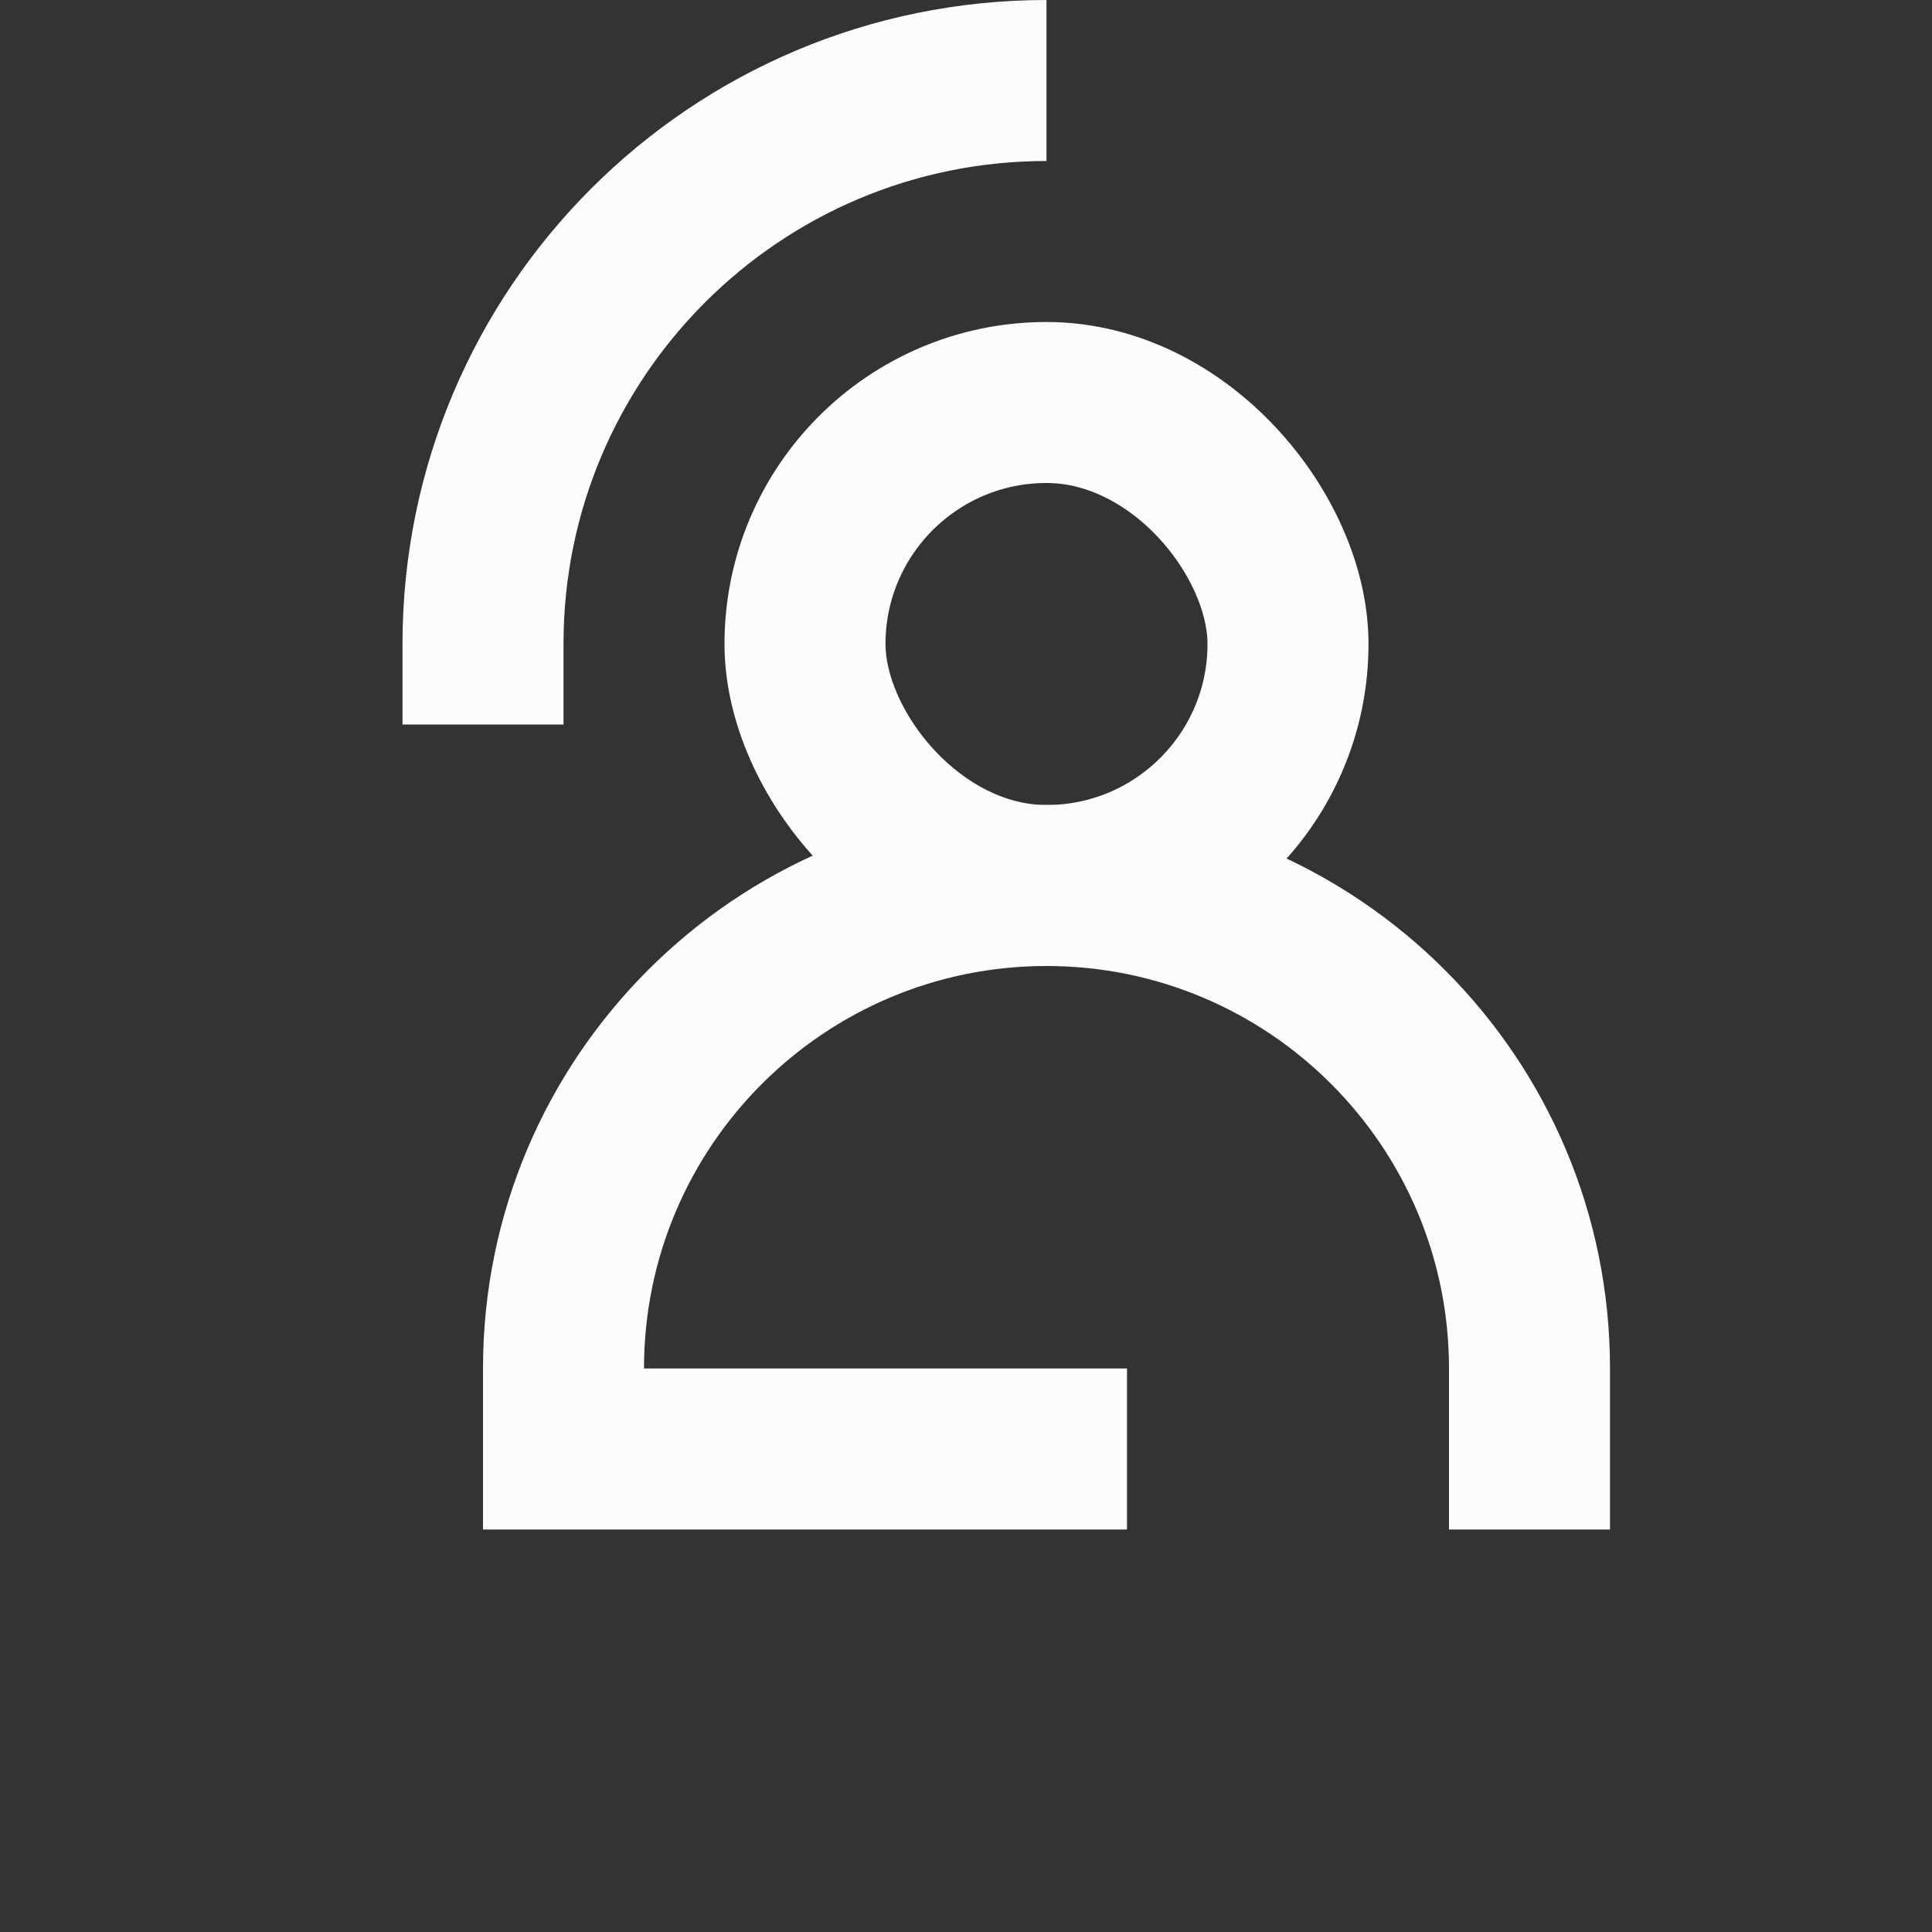
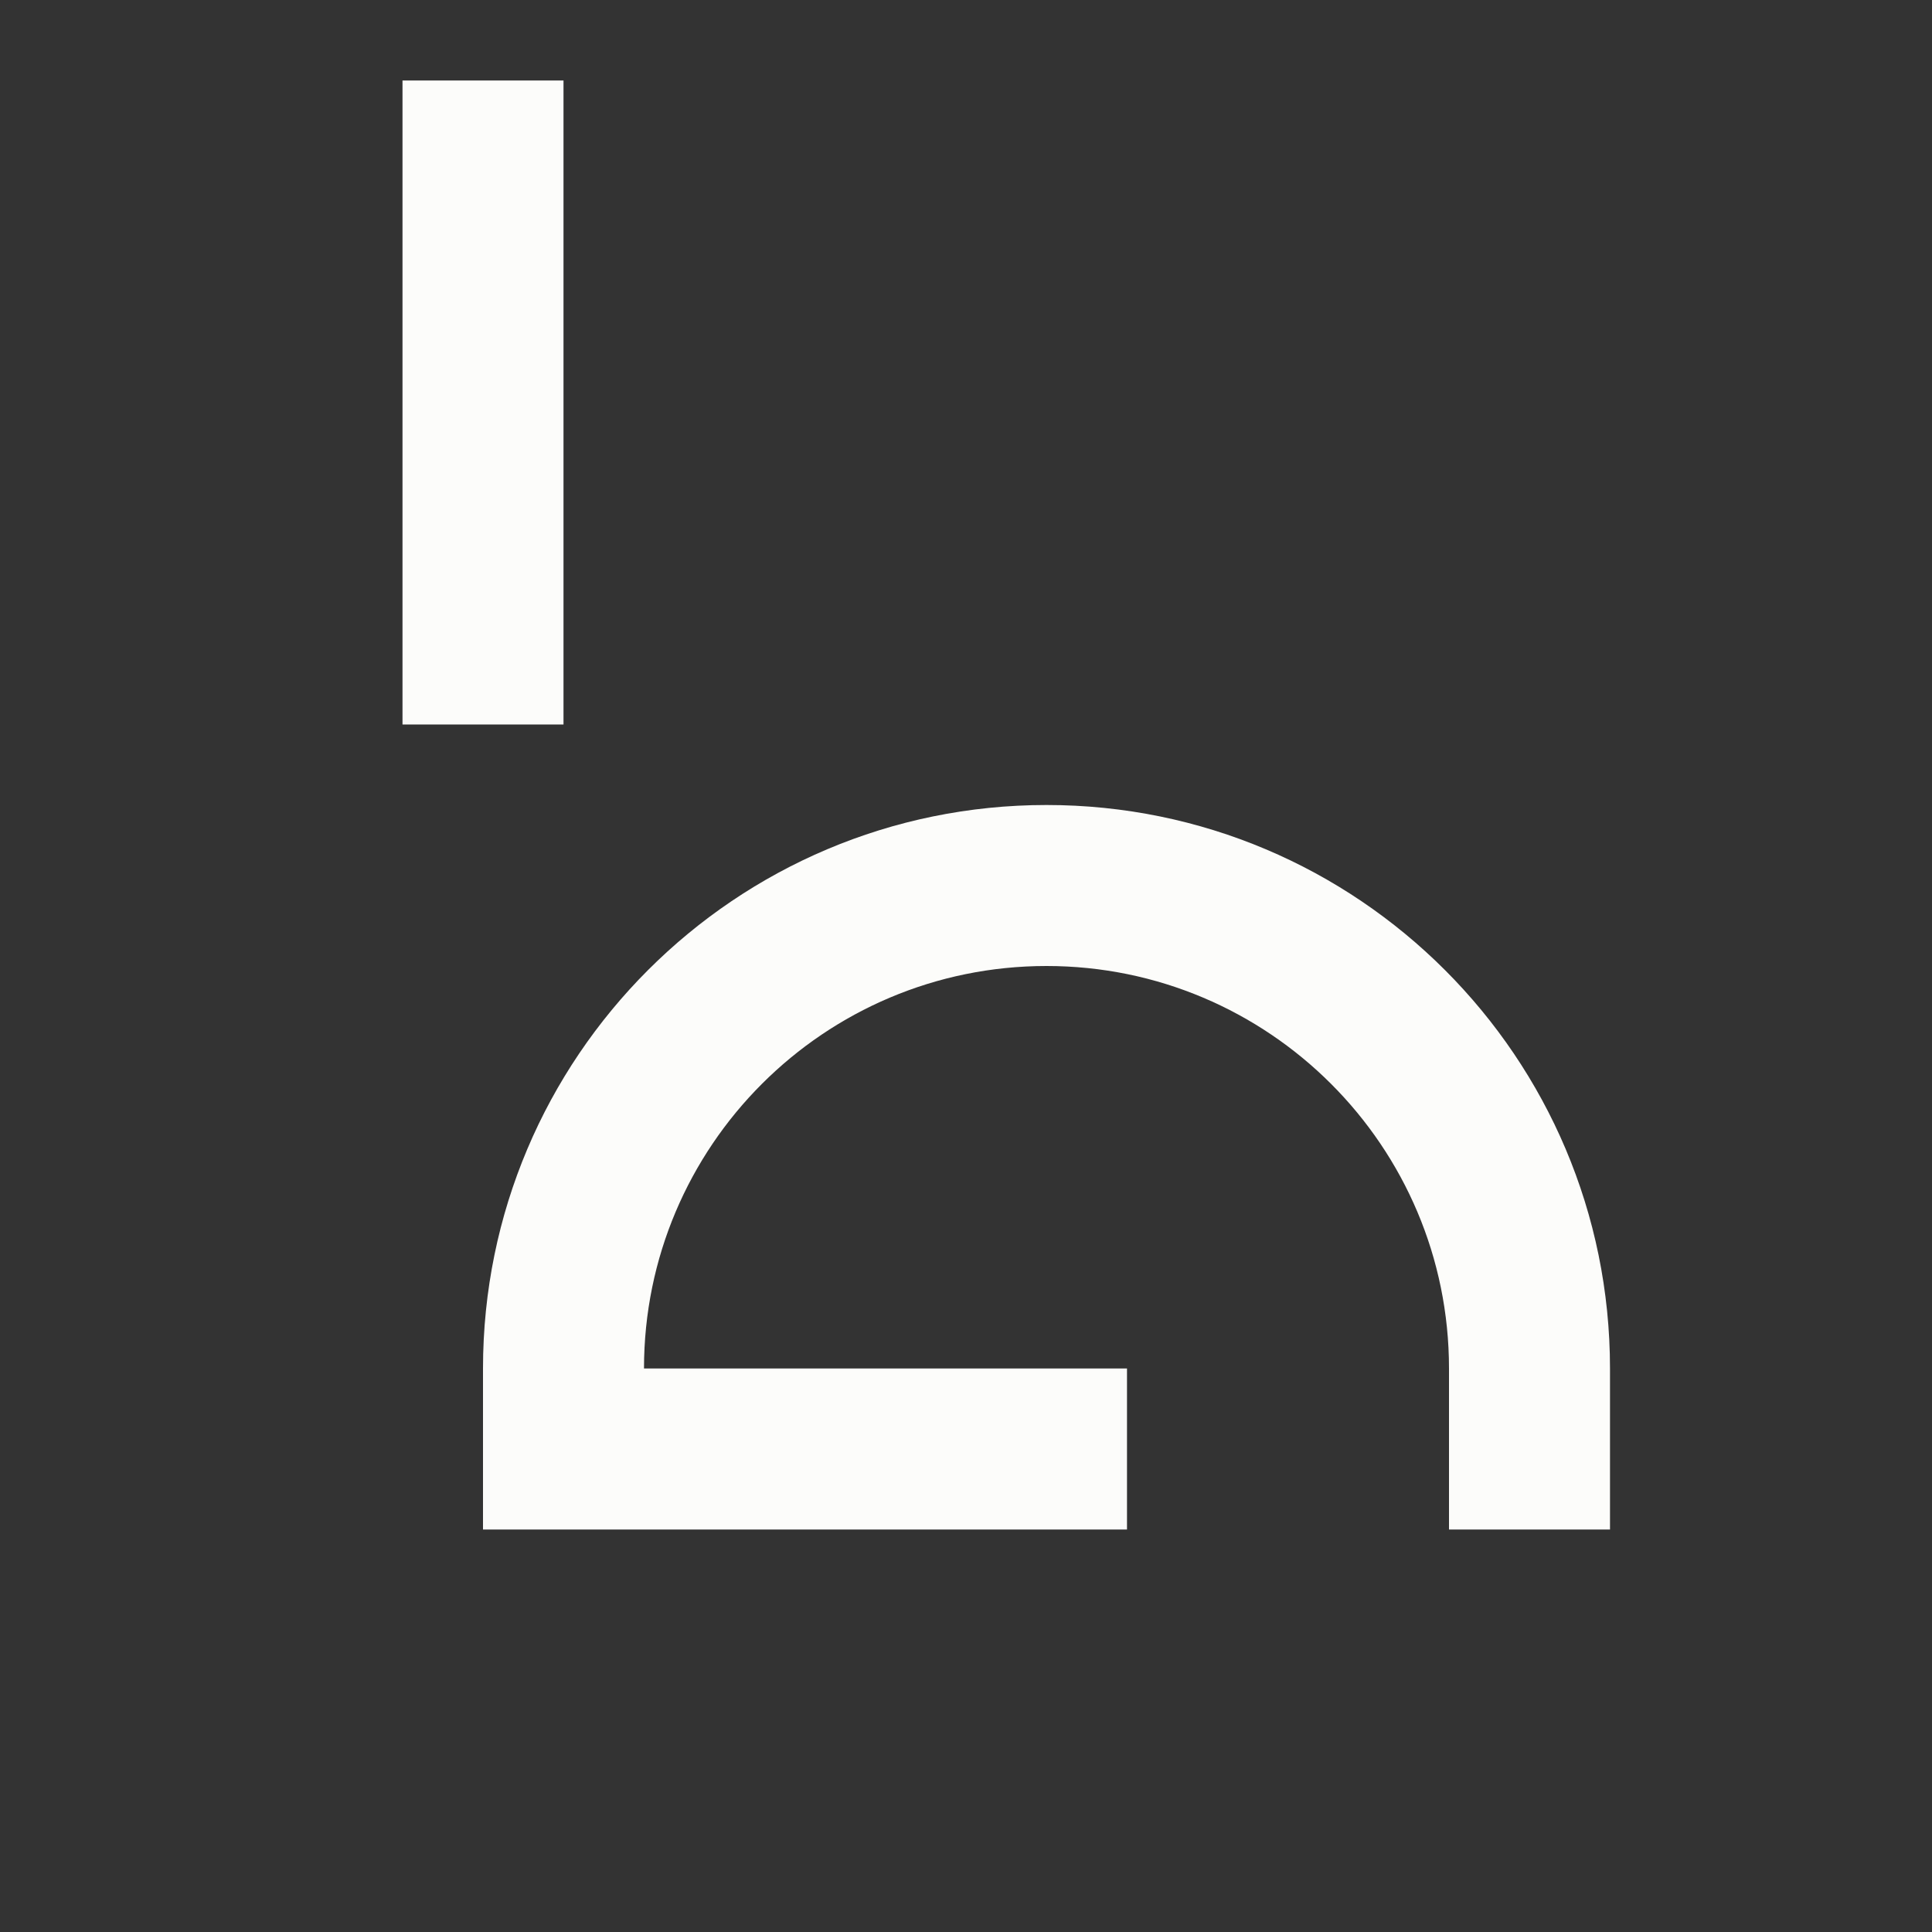
<svg xmlns="http://www.w3.org/2000/svg" width="24" height="24" viewBox="0 0 24 24" fill="none">
  <rect x="0" y="0" width="24" height="24" fill="#333333" stroke="none" />
-   <rect x="10" y="5" width="6" height="6" rx="3" stroke="#FCFCFA" stroke-width="2" />
-   <path d="M6 9V8C6 4.134 9.134 1 13 1V1" stroke="#FCFCFA" stroke-width="2" />
+   <path d="M6 9V8V1" stroke="#FCFCFA" stroke-width="2" />
  <path d="M7 18H6V19H7V18ZM18 17V18H20V17H18ZM8 18V17H6V18H8ZM7 19H14V17H7V19ZM20 19V18H18V19H20ZM20 17C20 13.134 16.866 10 13 10V12C15.761 12 18 14.239 18 17H20ZM8 17C8 14.239 10.239 12 13 12V10C9.134 10 6 13.134 6 17H8Z" fill="#FCFCFA" />
</svg>